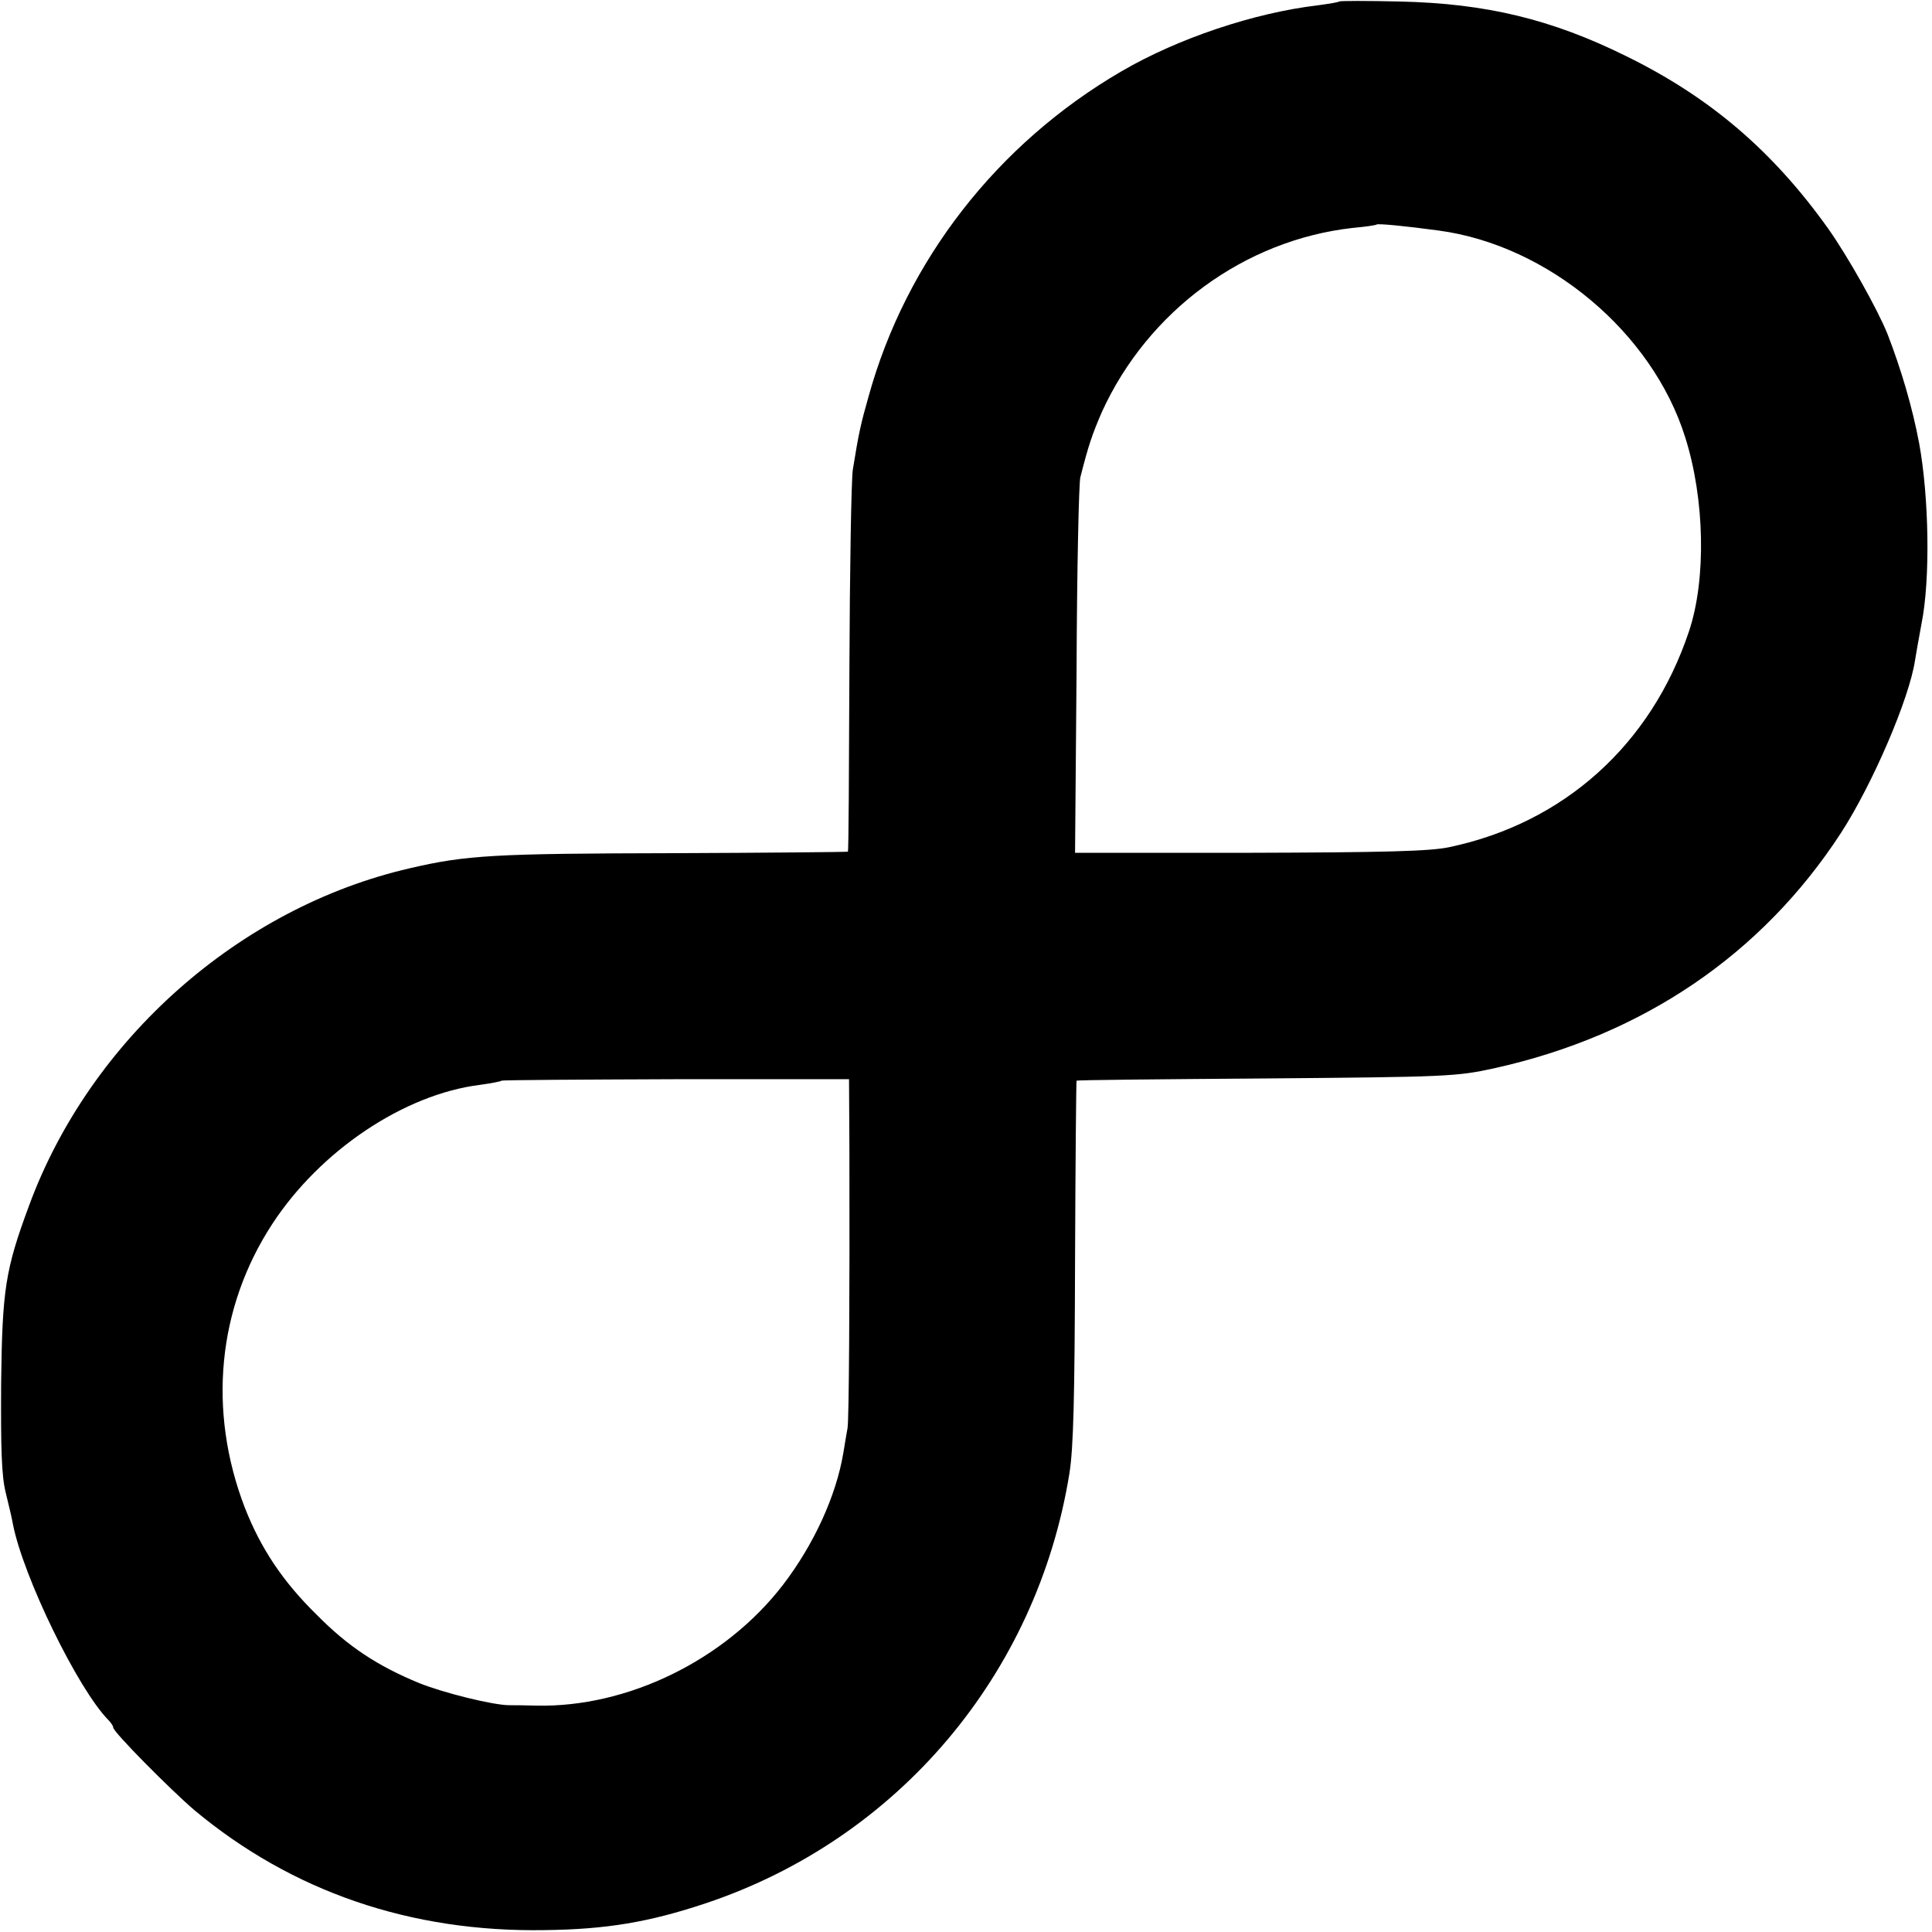
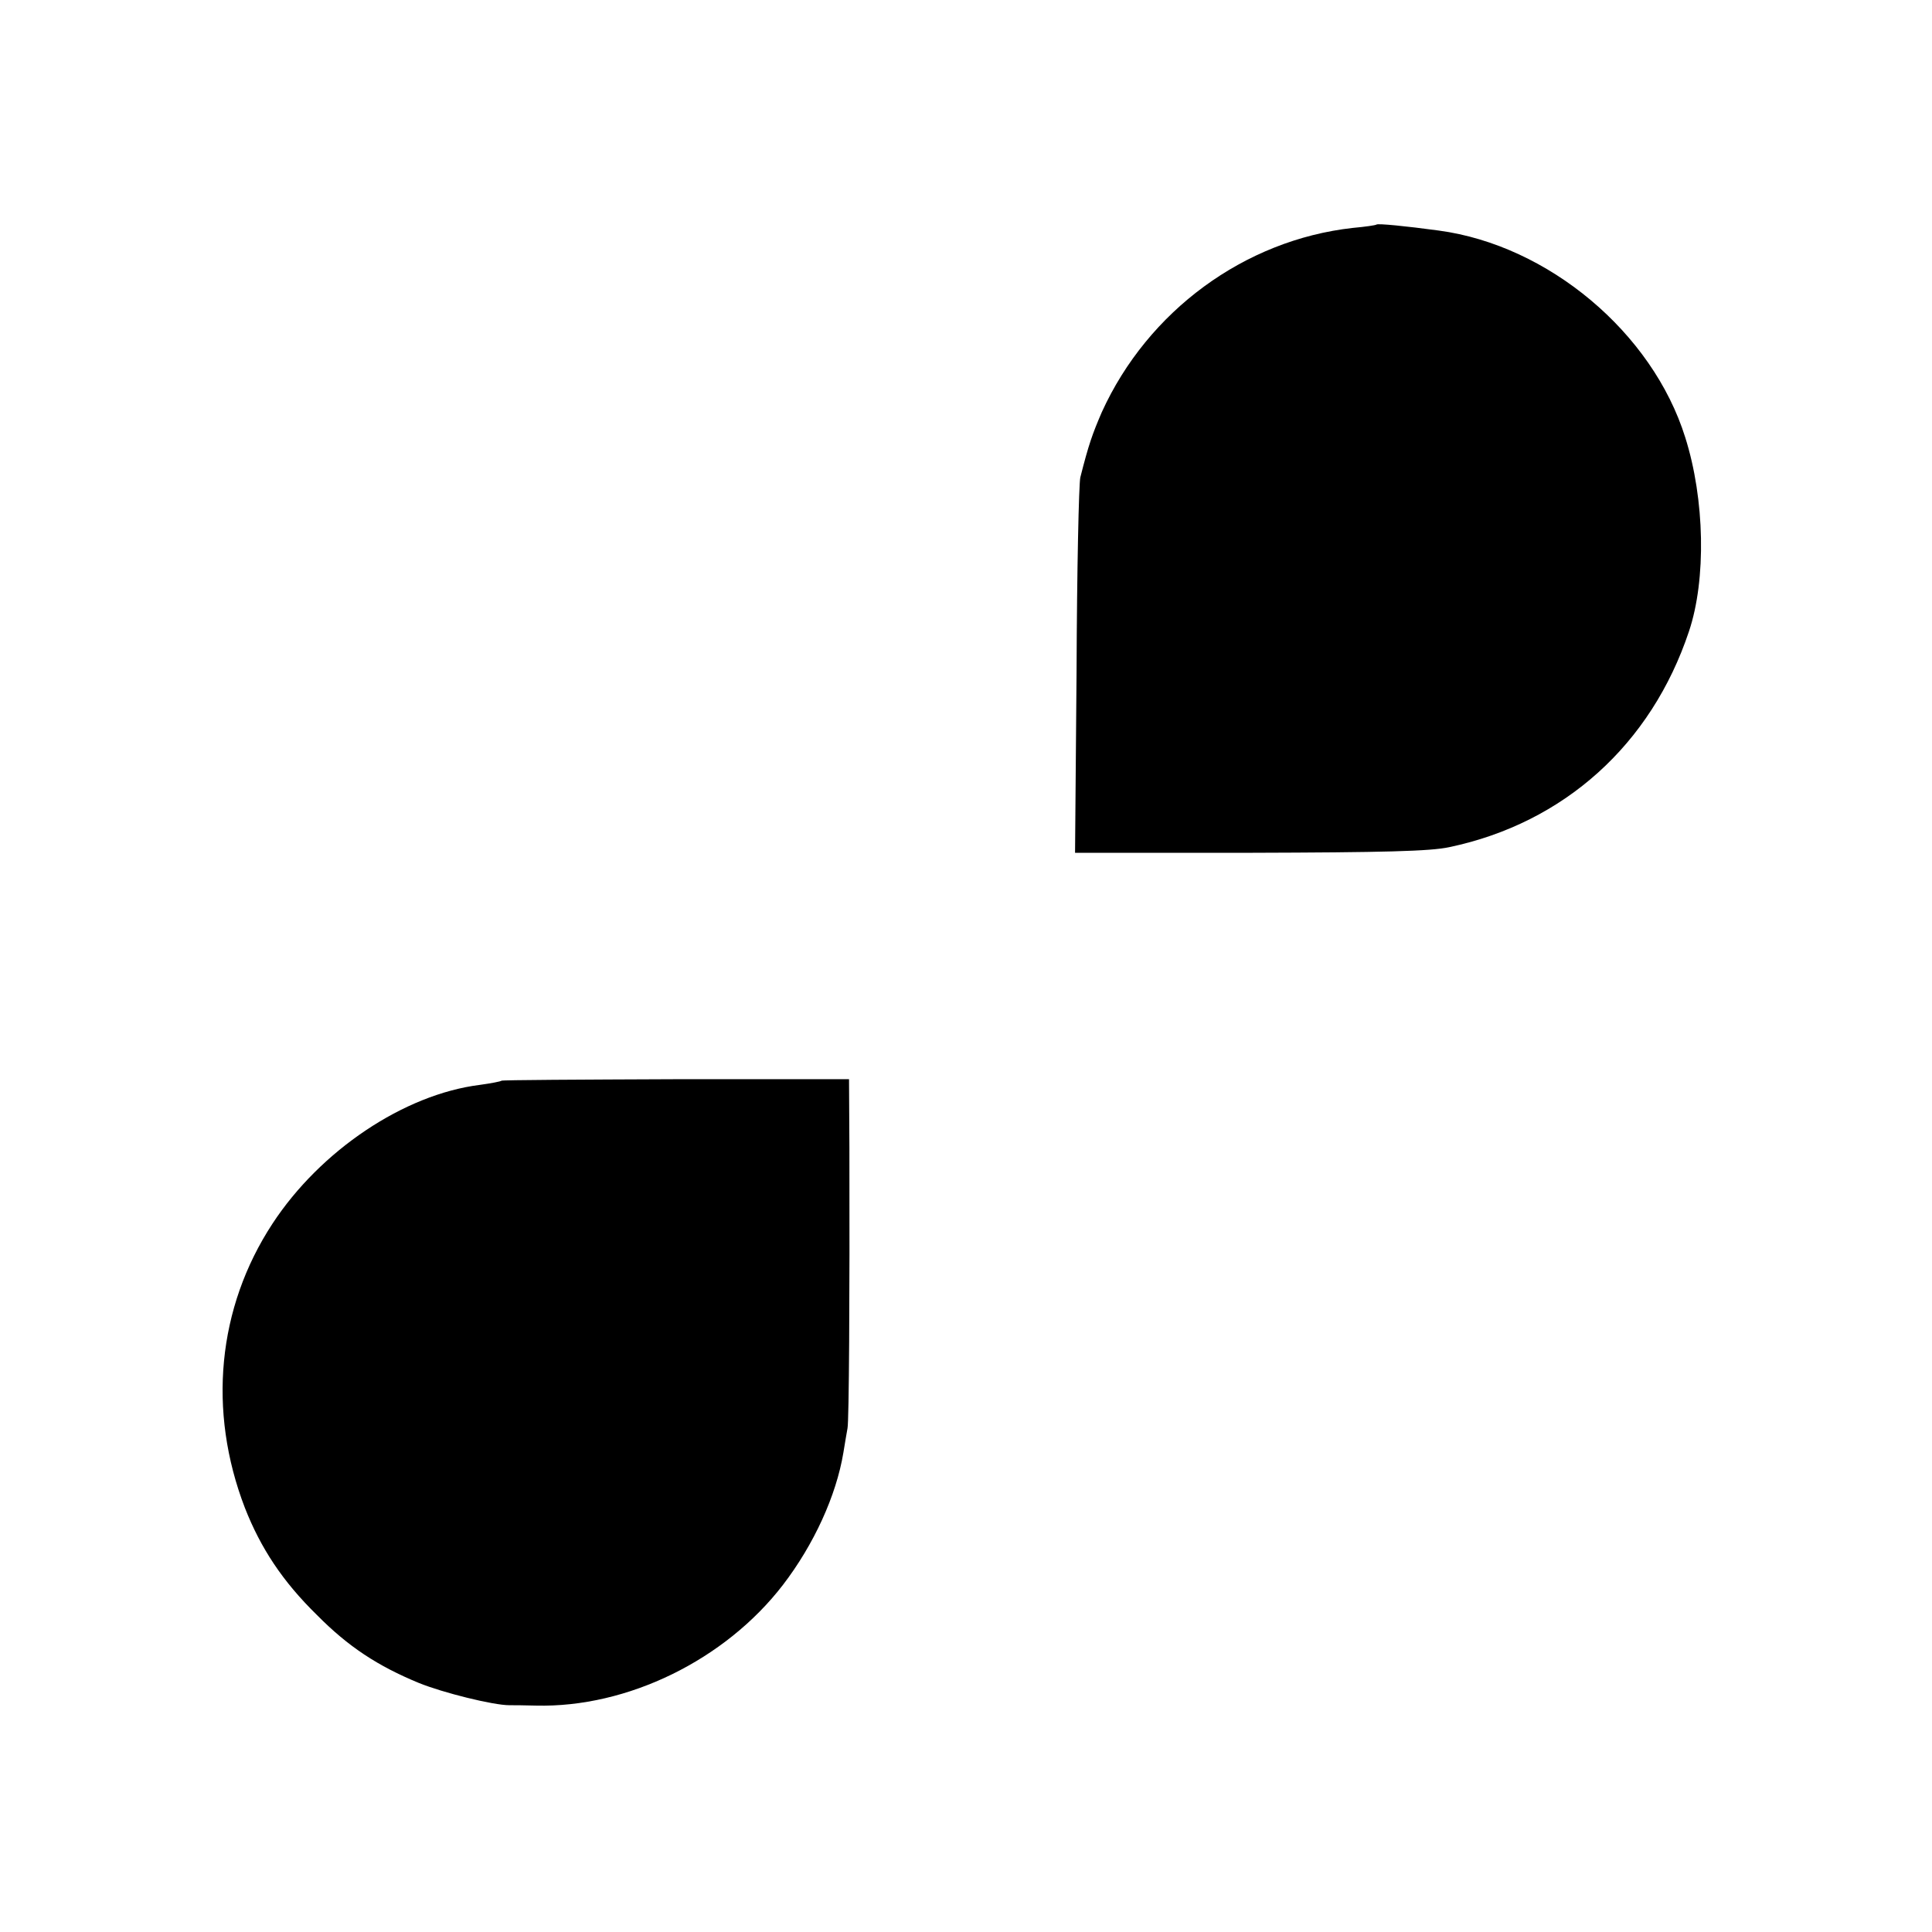
<svg xmlns="http://www.w3.org/2000/svg" version="1.0" width="512pt" height="512pt" viewBox="0 0 512 512" preserveAspectRatio="xMidYMid meet">
  <g transform="translate(0,512) scale(0.1,-0.1)" fill="#000000" stroke="none">
-     <path d="M3549 5116 c-2 -2 -27 -6 -56 -10 -170 -20 -372 -88 -521 -175 -330 -192 -571 -503 -670 -861 -21 -74 -26 -96 -42 -195 -4 -27 -8 -266 -9 -529 -1 -264 -2 -481 -4 -483 -2 -1 -210 -3 -463 -4 -475 -1 -548 -5 -698 -40 -452 -104 -847 -454 -1009 -894 -63 -170 -71 -222 -74 -470 -1 -174 1 -245 12 -290 8 -33 17 -70 19 -83 27 -140 173 -439 253 -520 7 -7 13 -16 13 -20 0 -12 152 -165 215 -219 259 -216 573 -324 929 -318 163 2 276 21 426 71 509 170 878 606 964 1139 11 68 14 204 15 564 1 261 3 476 4 477 1 2 227 4 502 6 478 4 505 5 605 27 393 87 709 301 919 624 84 130 181 356 196 457 2 14 10 57 17 96 24 118 20 337 -6 479 -18 96 -48 197 -84 290 -27 67 -106 207 -157 279 -147 206 -313 348 -535 457 -198 98 -372 140 -601 145 -86 2 -158 2 -160 0z m264 -607 c290 -39 566 -270 653 -548 52 -164 56 -377 10 -514 -100 -300 -331 -508 -635 -572 -51 -11 -172 -14 -529 -15 l-463 0 4 482 c1 266 6 497 10 513 22 87 32 115 57 173 122 268 378 456 665 488 33 3 61 7 63 9 4 3 77 -4 165 -16z m-1562 -2431 c1 -395 -1 -724 -5 -743 -2 -11 -7 -40 -11 -65 -19 -114 -78 -243 -160 -350 -153 -199 -412 -326 -655 -320 -30 1 -62 1 -70 1 -43 0 -176 33 -240 59 -109 45 -187 96 -270 180 -91 89 -149 177 -191 284 -99 257 -73 530 73 753 127 194 349 343 550 368 29 4 55 9 57 11 2 2 210 3 462 4 l459 0 1 -182z" />
+     <path d="M3549 5116 z m264 -607 c290 -39 566 -270 653 -548 52 -164 56 -377 10 -514 -100 -300 -331 -508 -635 -572 -51 -11 -172 -14 -529 -15 l-463 0 4 482 c1 266 6 497 10 513 22 87 32 115 57 173 122 268 378 456 665 488 33 3 61 7 63 9 4 3 77 -4 165 -16z m-1562 -2431 c1 -395 -1 -724 -5 -743 -2 -11 -7 -40 -11 -65 -19 -114 -78 -243 -160 -350 -153 -199 -412 -326 -655 -320 -30 1 -62 1 -70 1 -43 0 -176 33 -240 59 -109 45 -187 96 -270 180 -91 89 -149 177 -191 284 -99 257 -73 530 73 753 127 194 349 343 550 368 29 4 55 9 57 11 2 2 210 3 462 4 l459 0 1 -182z" />
  </g>
</svg>